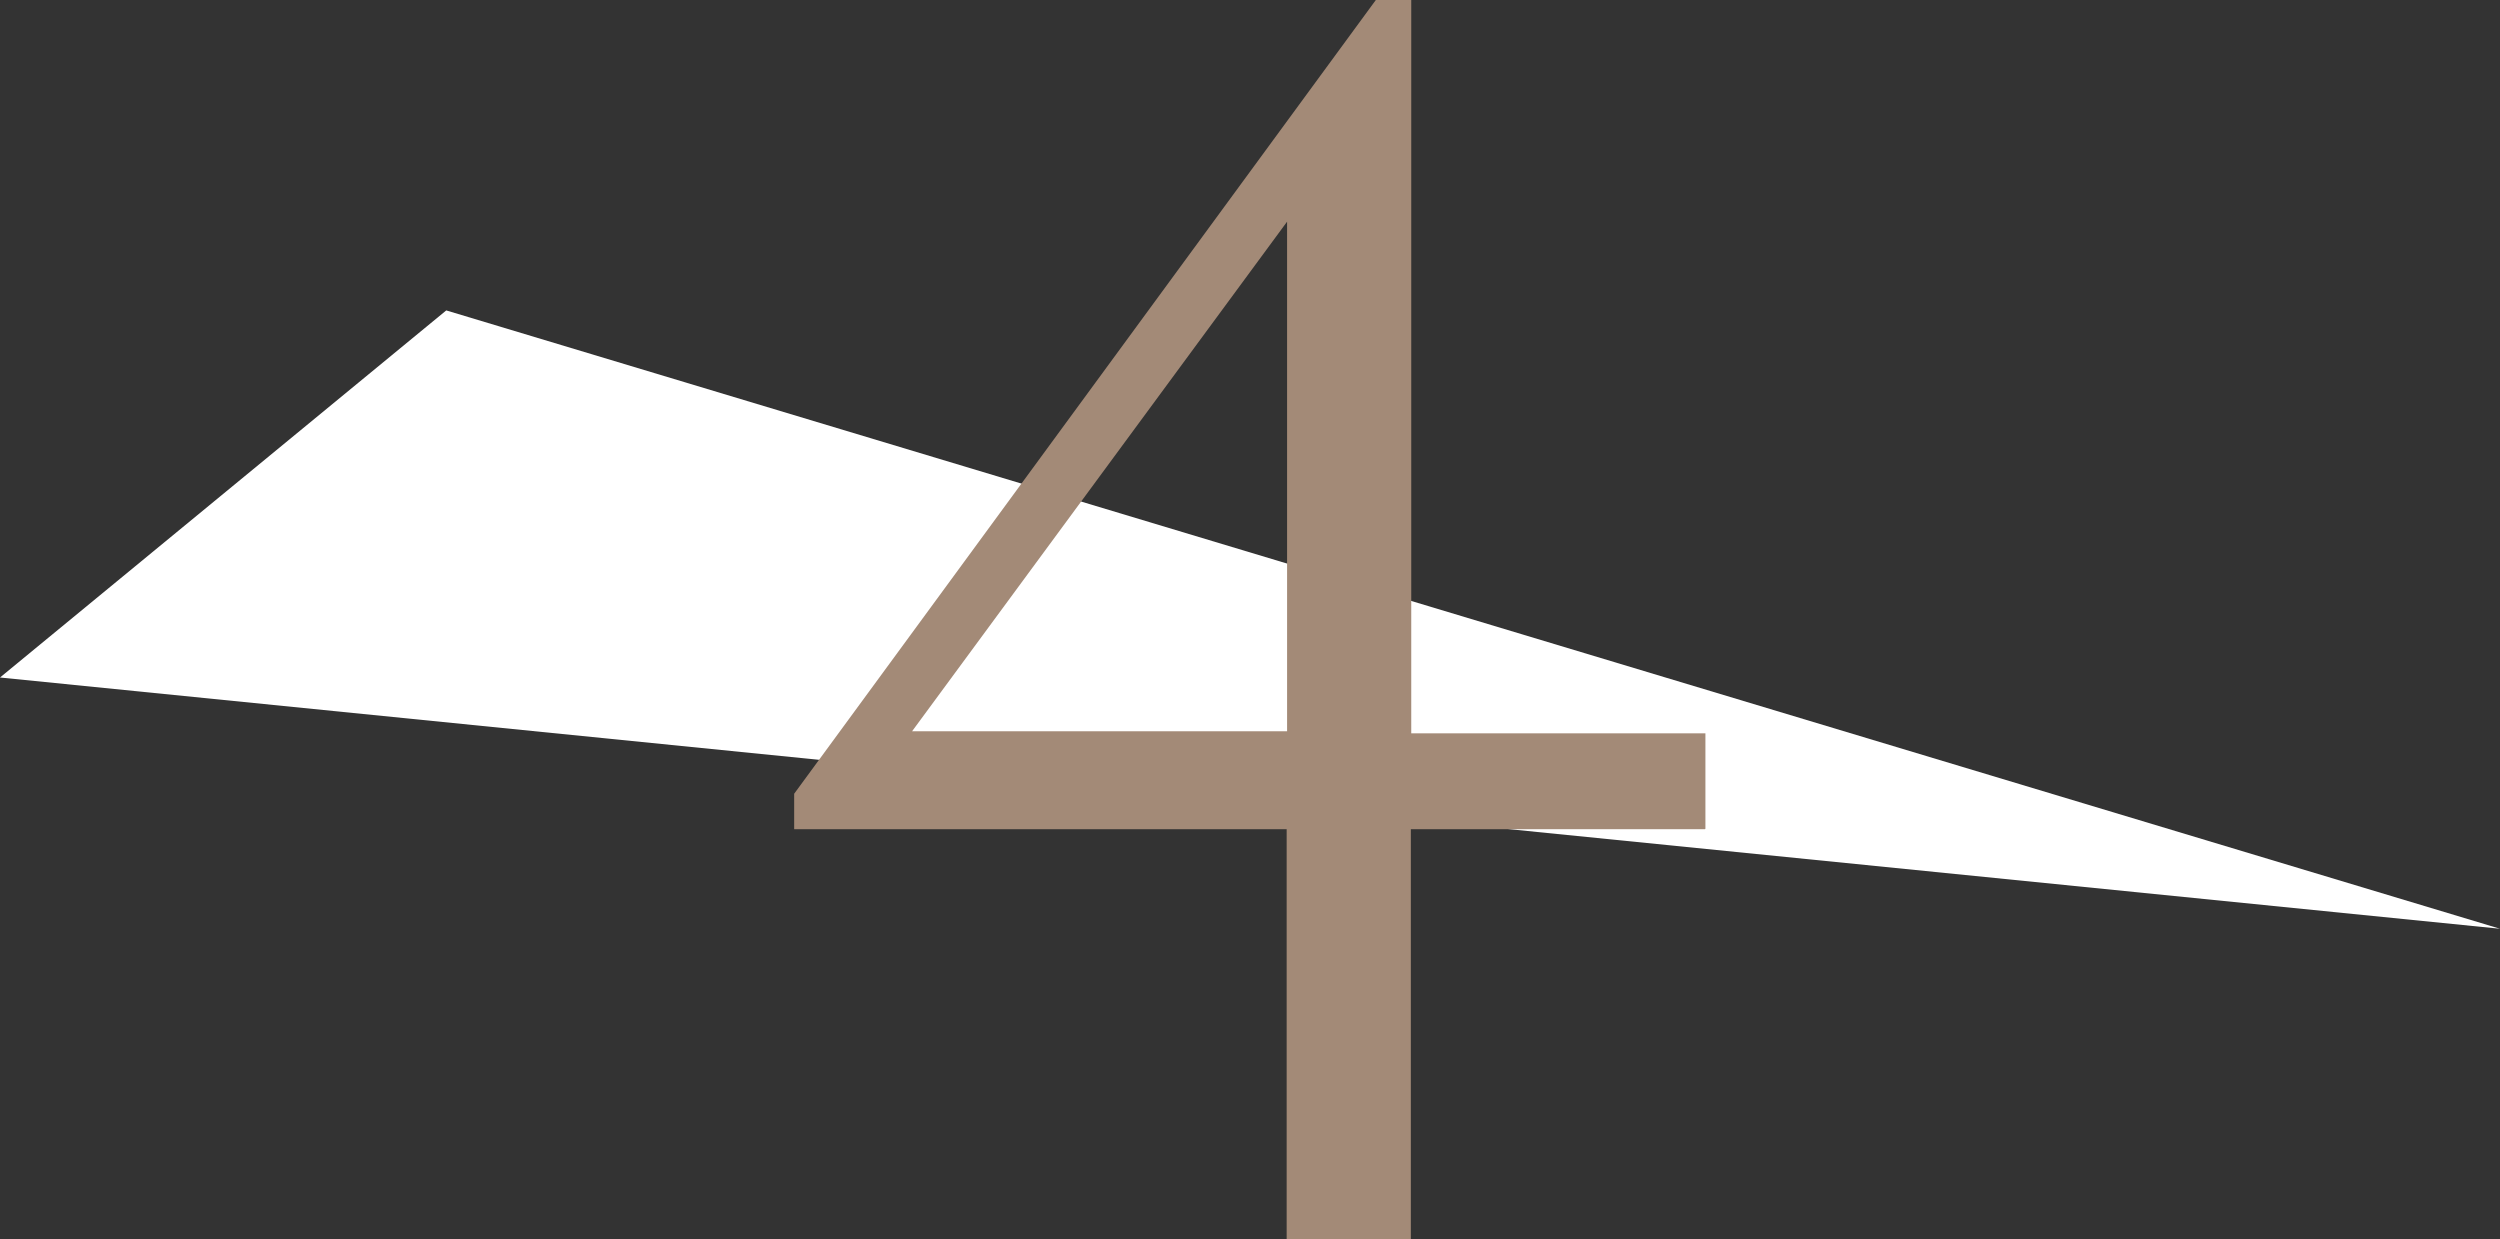
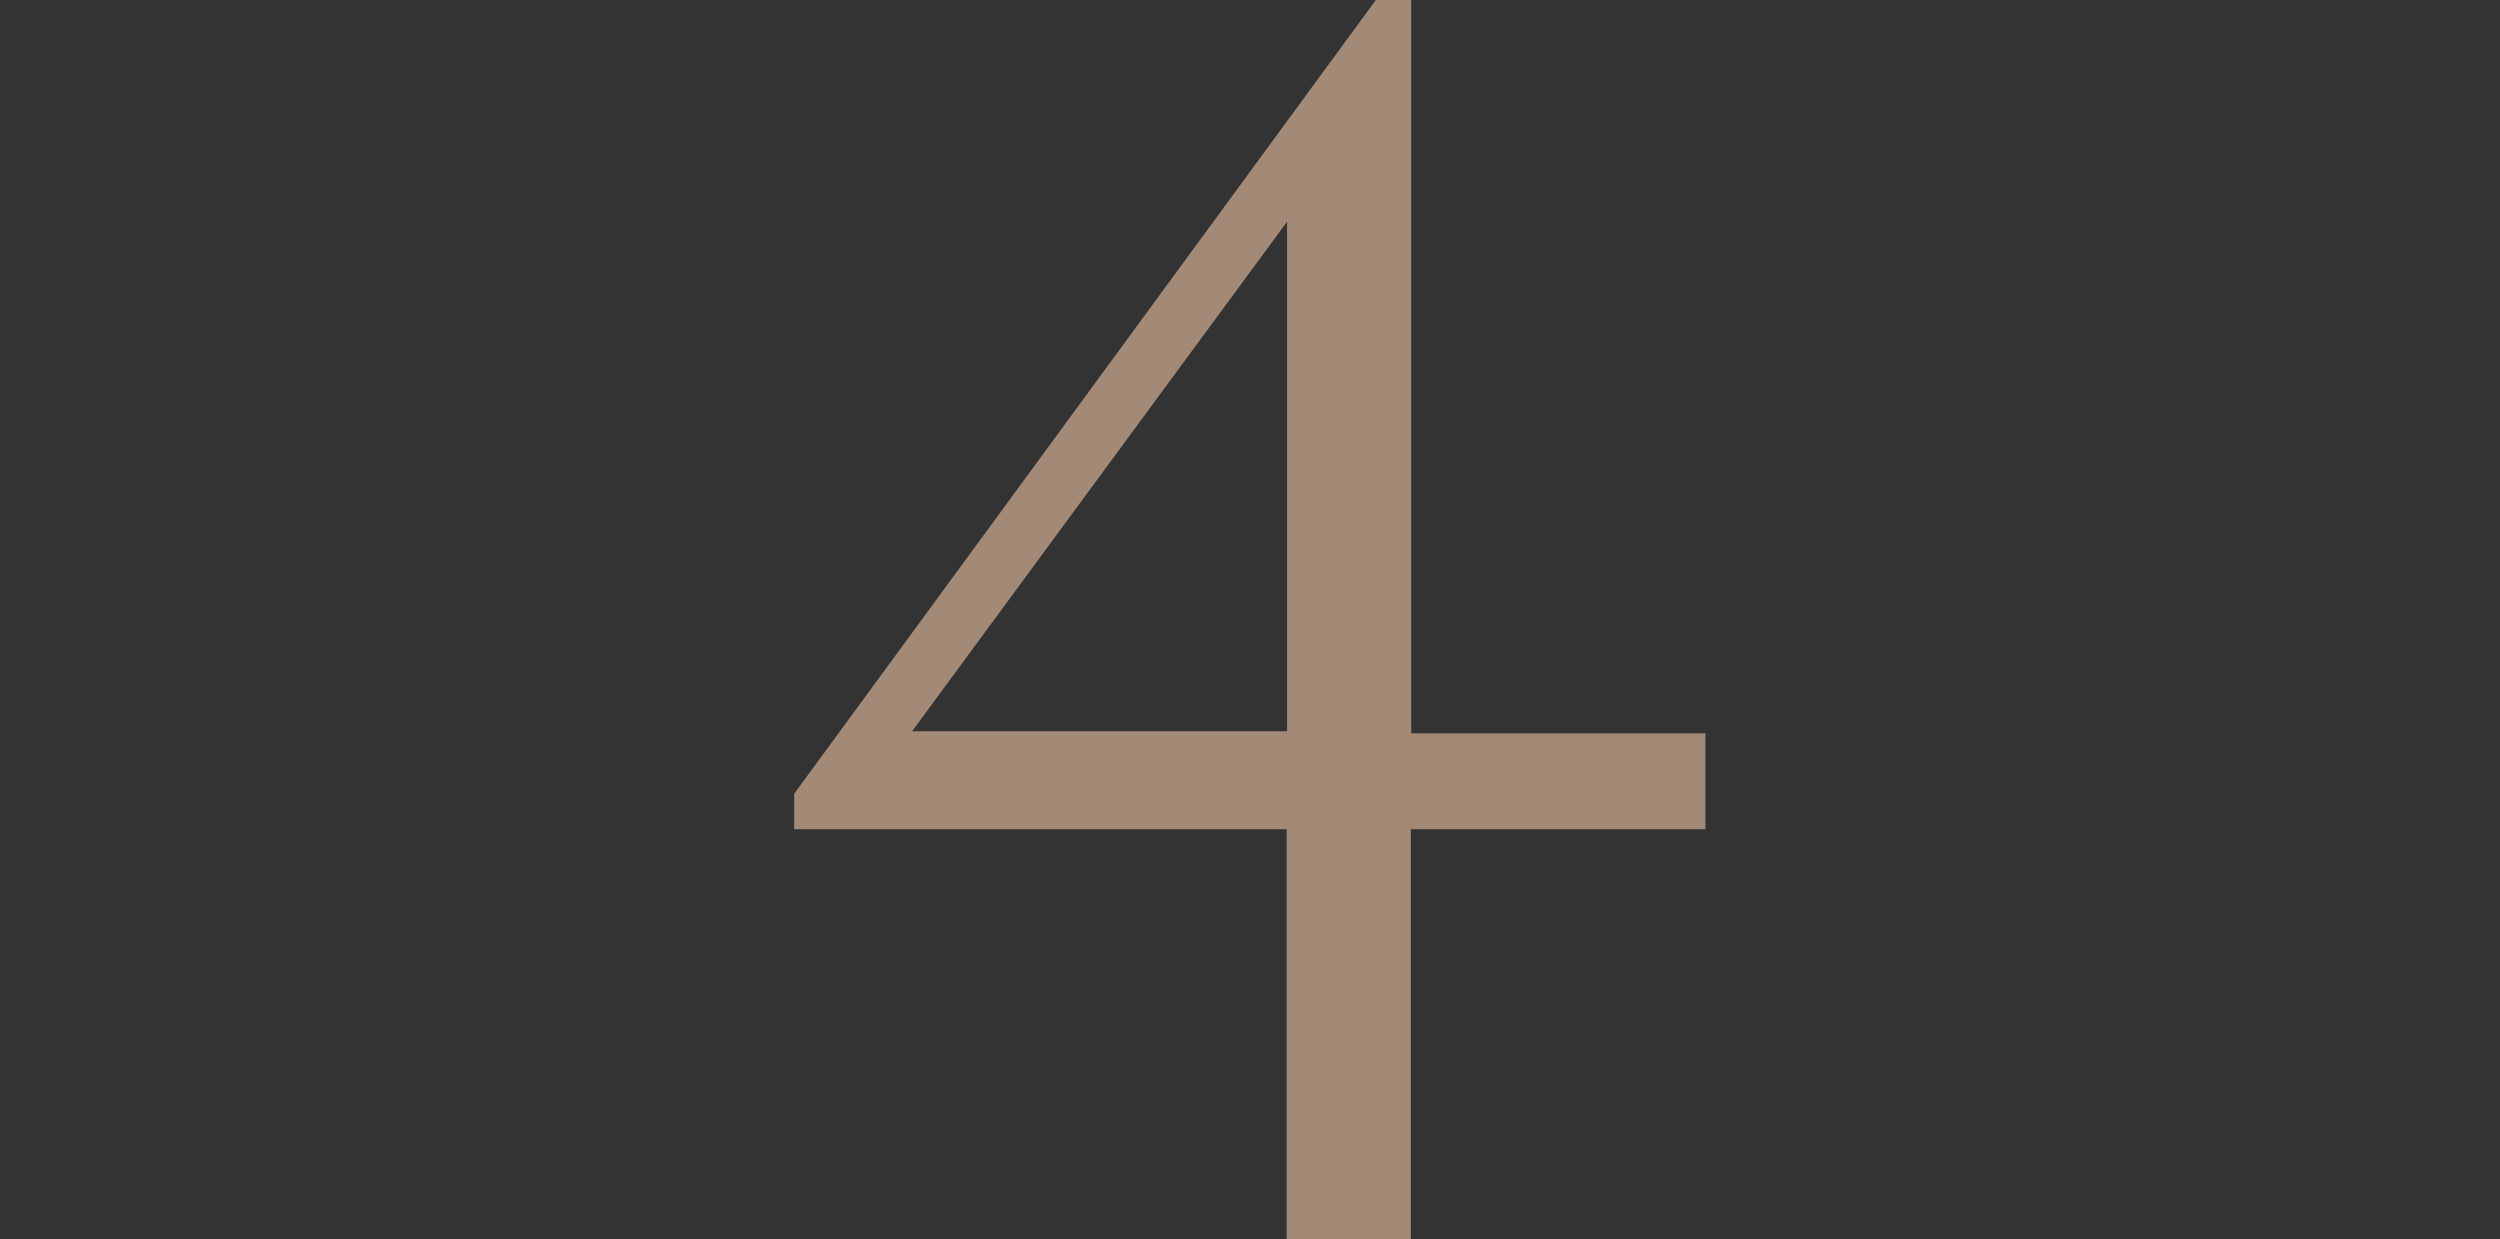
<svg xmlns="http://www.w3.org/2000/svg" id="b" data-name="レイヤー 2" viewBox="0 0 60 29.74">
  <rect x="0" y="0" width="60" height="29.74" fill="#333333" stroke="none" />
  <defs>
    <style>
      .d {
        fill: #fff;
      }

      .d, .e {
        stroke-width: 0px;
      }

      .e {
        fill: #a38a77;
      }
    </style>
  </defs>
  <g id="c" data-name="design">
-     <polygon class="d" points="10.71 7.45 60 22.29 0 16.26 10.71 7.45" />
    <path class="e" d="M40.92,19.9h-7.06v9.84h-2.98v-9.84h-11.82v-.85L33.02,0h.85v17.6h7.06v2.29ZM21.89,17.55h9V5.32l-9,12.23Z" />
  </g>
</svg>